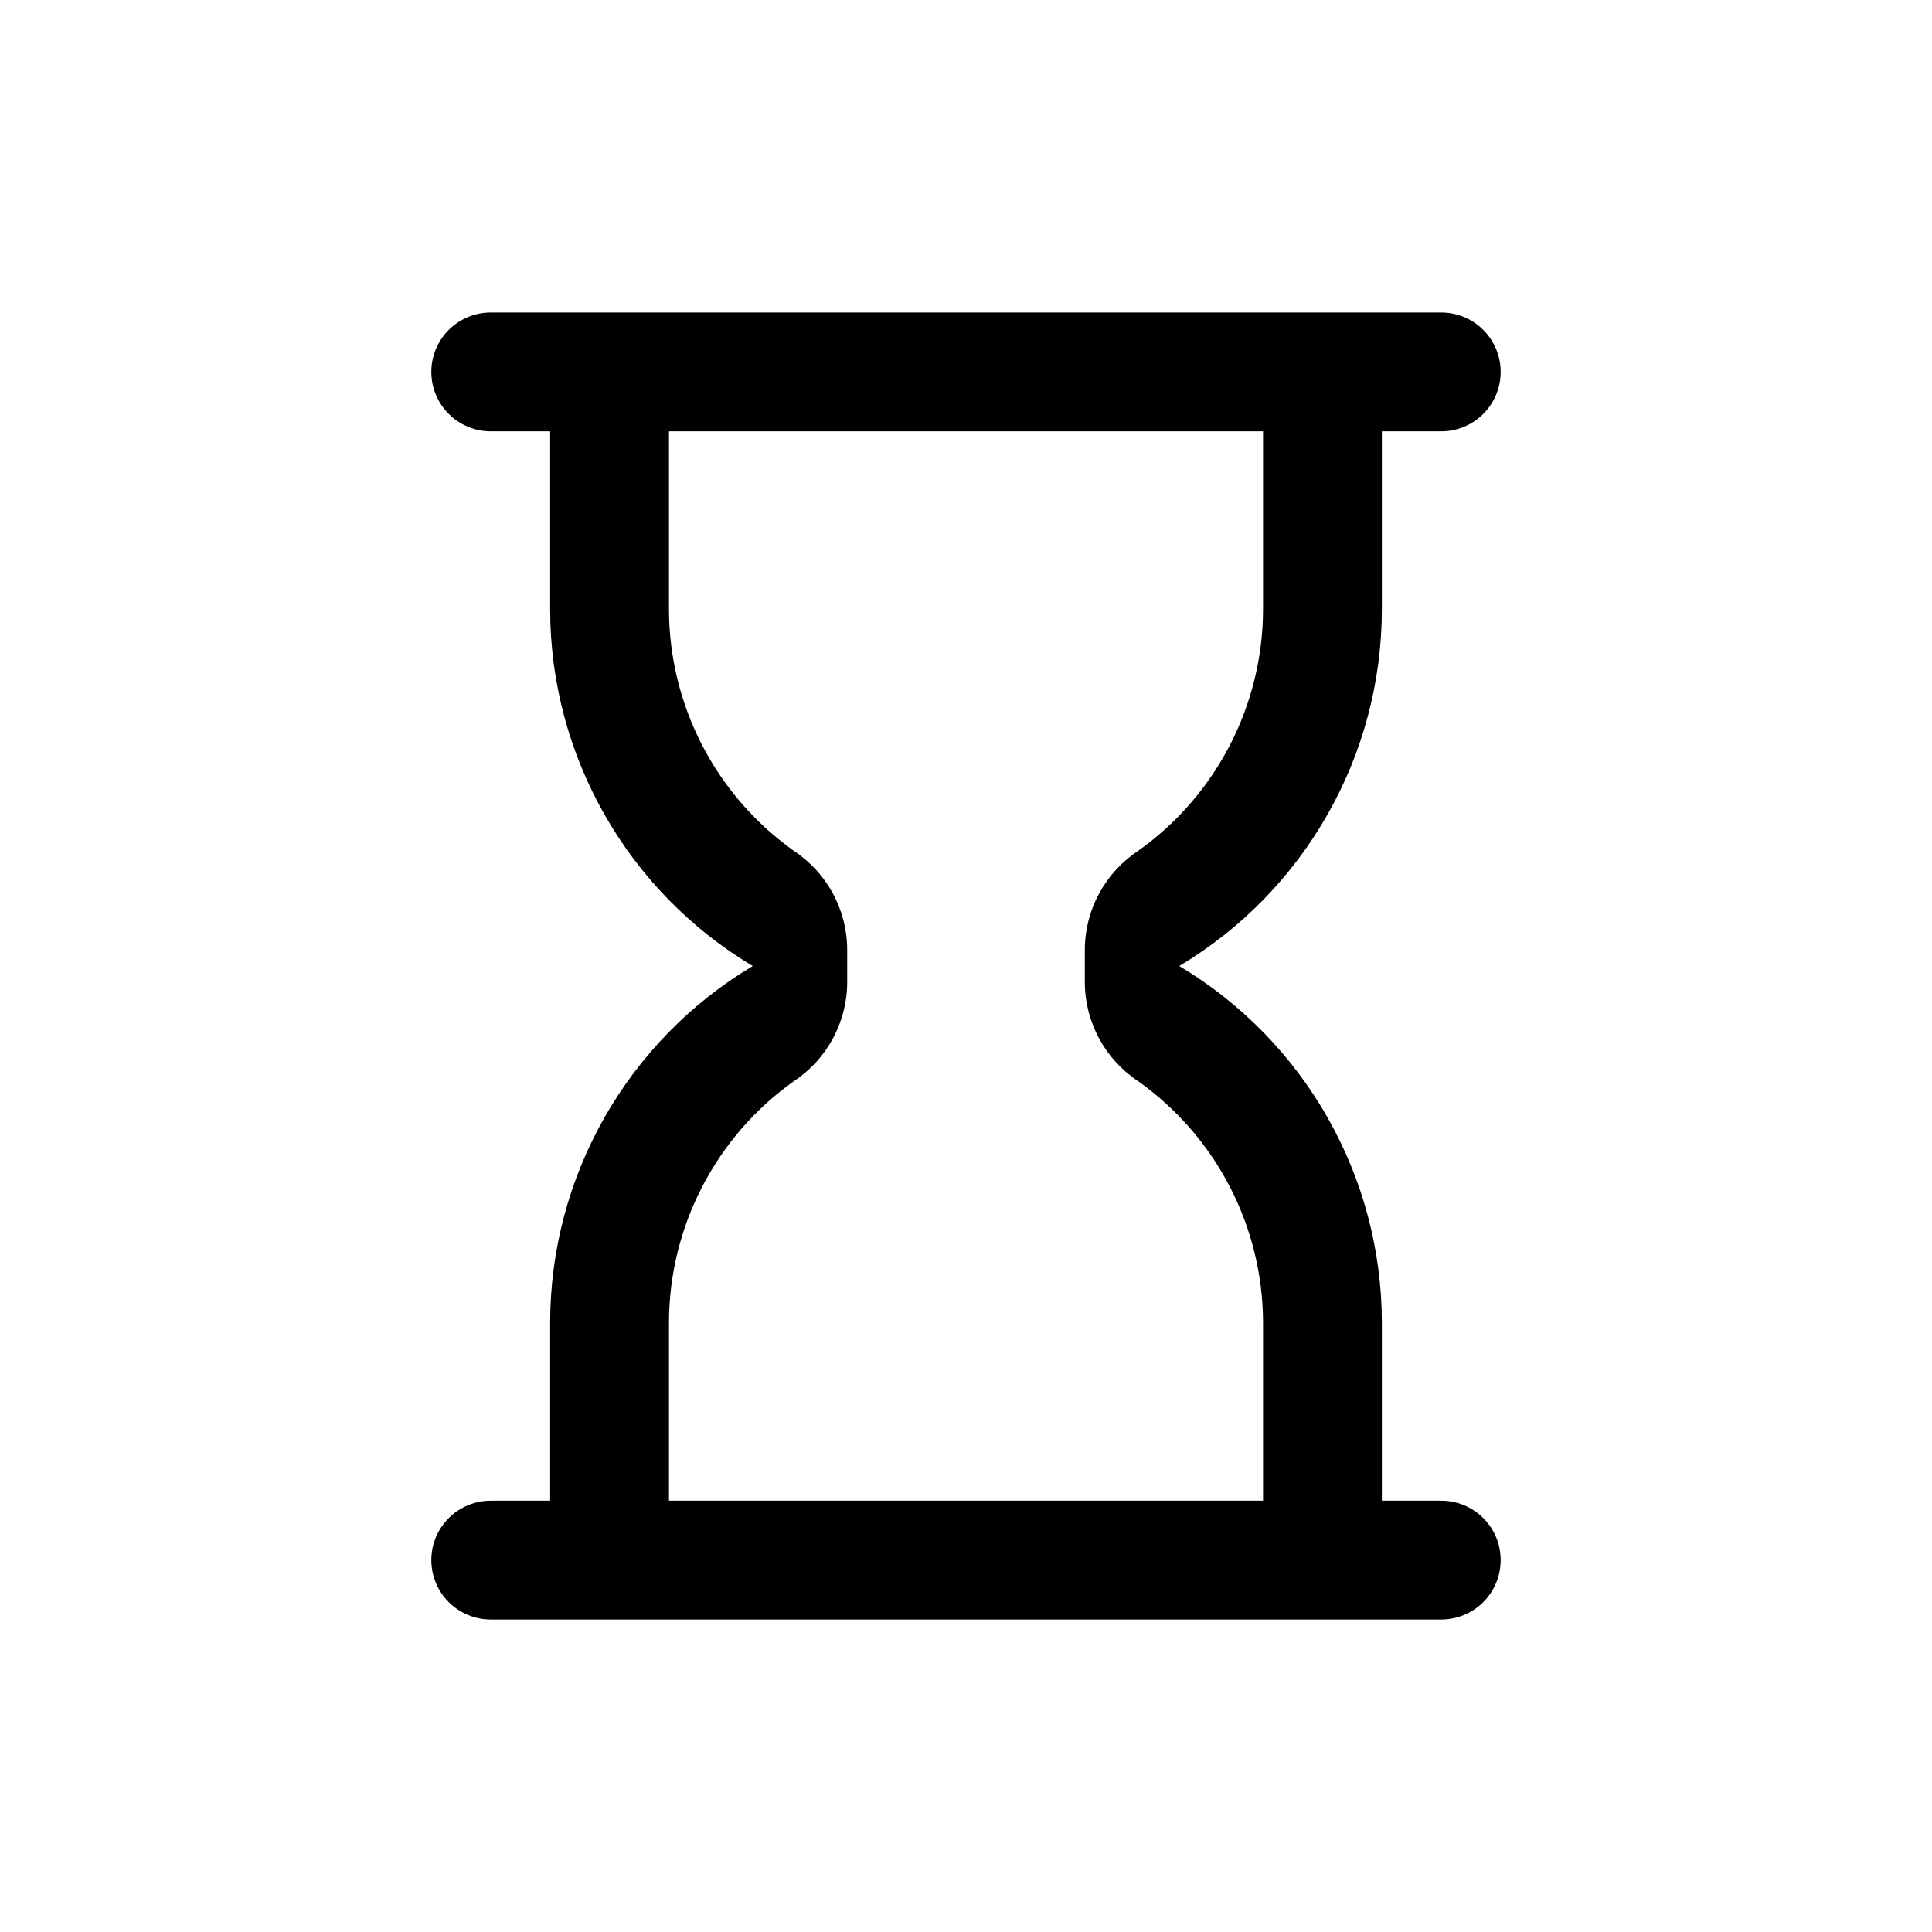
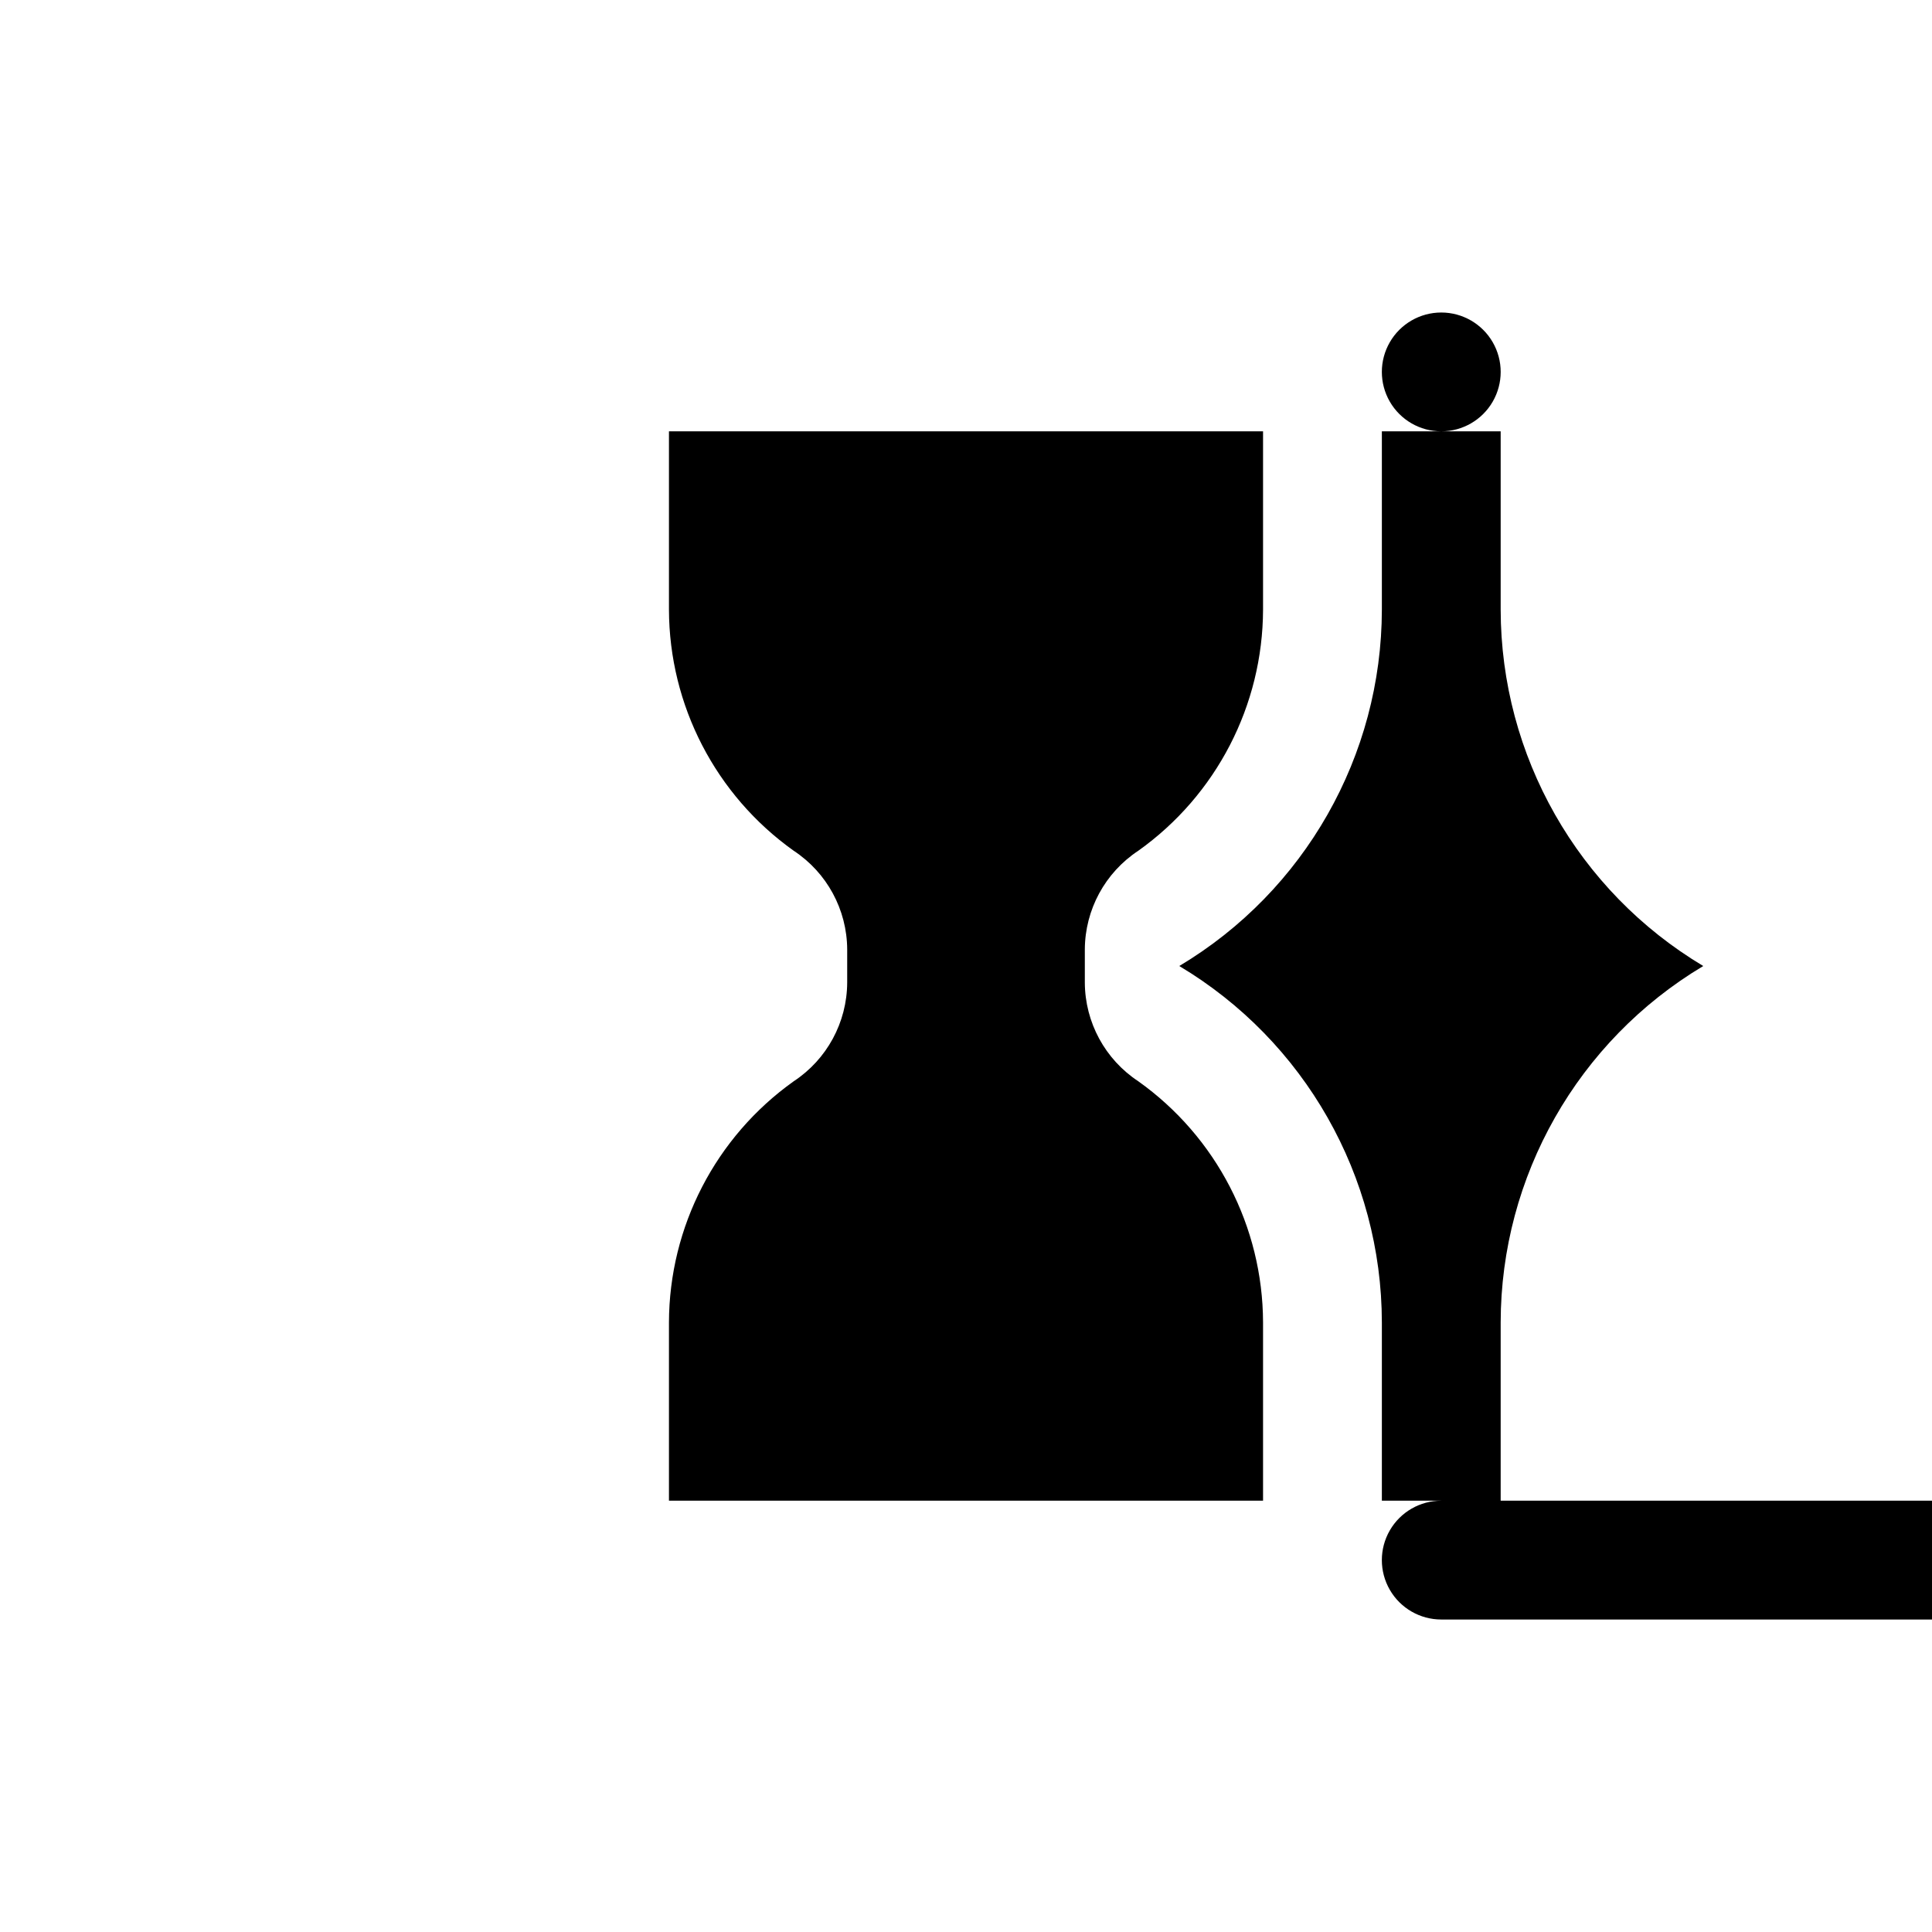
<svg xmlns="http://www.w3.org/2000/svg" fill="#000000" width="800px" height="800px" version="1.1" viewBox="144 144 512 512">
-   <path d="m525.95 541.7h-15.742v-47.234c-0.051-38.734-20.434-74.598-53.688-94.461 33.254-19.867 53.637-55.73 53.688-94.465v-47.234h15.742c5.625 0 10.824-3 13.637-7.871 2.812-4.871 2.812-10.871 0-15.742s-8.012-7.875-13.637-7.875h-251.9c-5.625 0-10.824 3.004-13.637 7.875s-2.812 10.871 0 15.742c2.812 4.871 8.012 7.871 13.637 7.871h15.742v47.234c0.051 38.734 20.434 74.598 53.688 94.465-33.254 19.863-53.637 55.727-53.688 94.461v47.23l-15.742 0.004c-5.625 0-10.824 3-13.637 7.871s-2.812 10.875 0 15.746 8.012 7.871 13.637 7.871h251.9c5.625 0 10.824-3 13.637-7.871s2.812-10.875 0-15.746-8.012-7.871-13.637-7.871zm-204.67 0v-47.234c0.066-25.391 12.379-49.191 33.062-63.918 8.797-5.793 14.117-15.602 14.172-26.137v-8.816c-0.055-10.531-5.375-20.34-14.172-26.137-20.684-14.727-32.996-38.527-33.062-63.918v-47.234h157.44v47.234c-0.066 25.391-12.379 49.191-33.062 63.918-8.797 5.797-14.113 15.605-14.168 26.137v8.816c0.055 10.535 5.371 20.344 14.168 26.137 20.684 14.727 32.996 38.527 33.062 63.918v47.23z" />
+   <path d="m525.95 541.7h-15.742v-47.234c-0.051-38.734-20.434-74.598-53.688-94.461 33.254-19.867 53.637-55.73 53.688-94.465v-47.234h15.742c5.625 0 10.824-3 13.637-7.871 2.812-4.871 2.812-10.871 0-15.742s-8.012-7.875-13.637-7.875c-5.625 0-10.824 3.004-13.637 7.875s-2.812 10.871 0 15.742c2.812 4.871 8.012 7.871 13.637 7.871h15.742v47.234c0.051 38.734 20.434 74.598 53.688 94.465-33.254 19.863-53.637 55.727-53.688 94.461v47.23l-15.742 0.004c-5.625 0-10.824 3-13.637 7.871s-2.812 10.875 0 15.746 8.012 7.871 13.637 7.871h251.9c5.625 0 10.824-3 13.637-7.871s2.812-10.875 0-15.746-8.012-7.871-13.637-7.871zm-204.67 0v-47.234c0.066-25.391 12.379-49.191 33.062-63.918 8.797-5.793 14.117-15.602 14.172-26.137v-8.816c-0.055-10.531-5.375-20.34-14.172-26.137-20.684-14.727-32.996-38.527-33.062-63.918v-47.234h157.44v47.234c-0.066 25.391-12.379 49.191-33.062 63.918-8.797 5.797-14.113 15.605-14.168 26.137v8.816c0.055 10.535 5.371 20.344 14.168 26.137 20.684 14.727 32.996 38.527 33.062 63.918v47.23z" />
</svg>